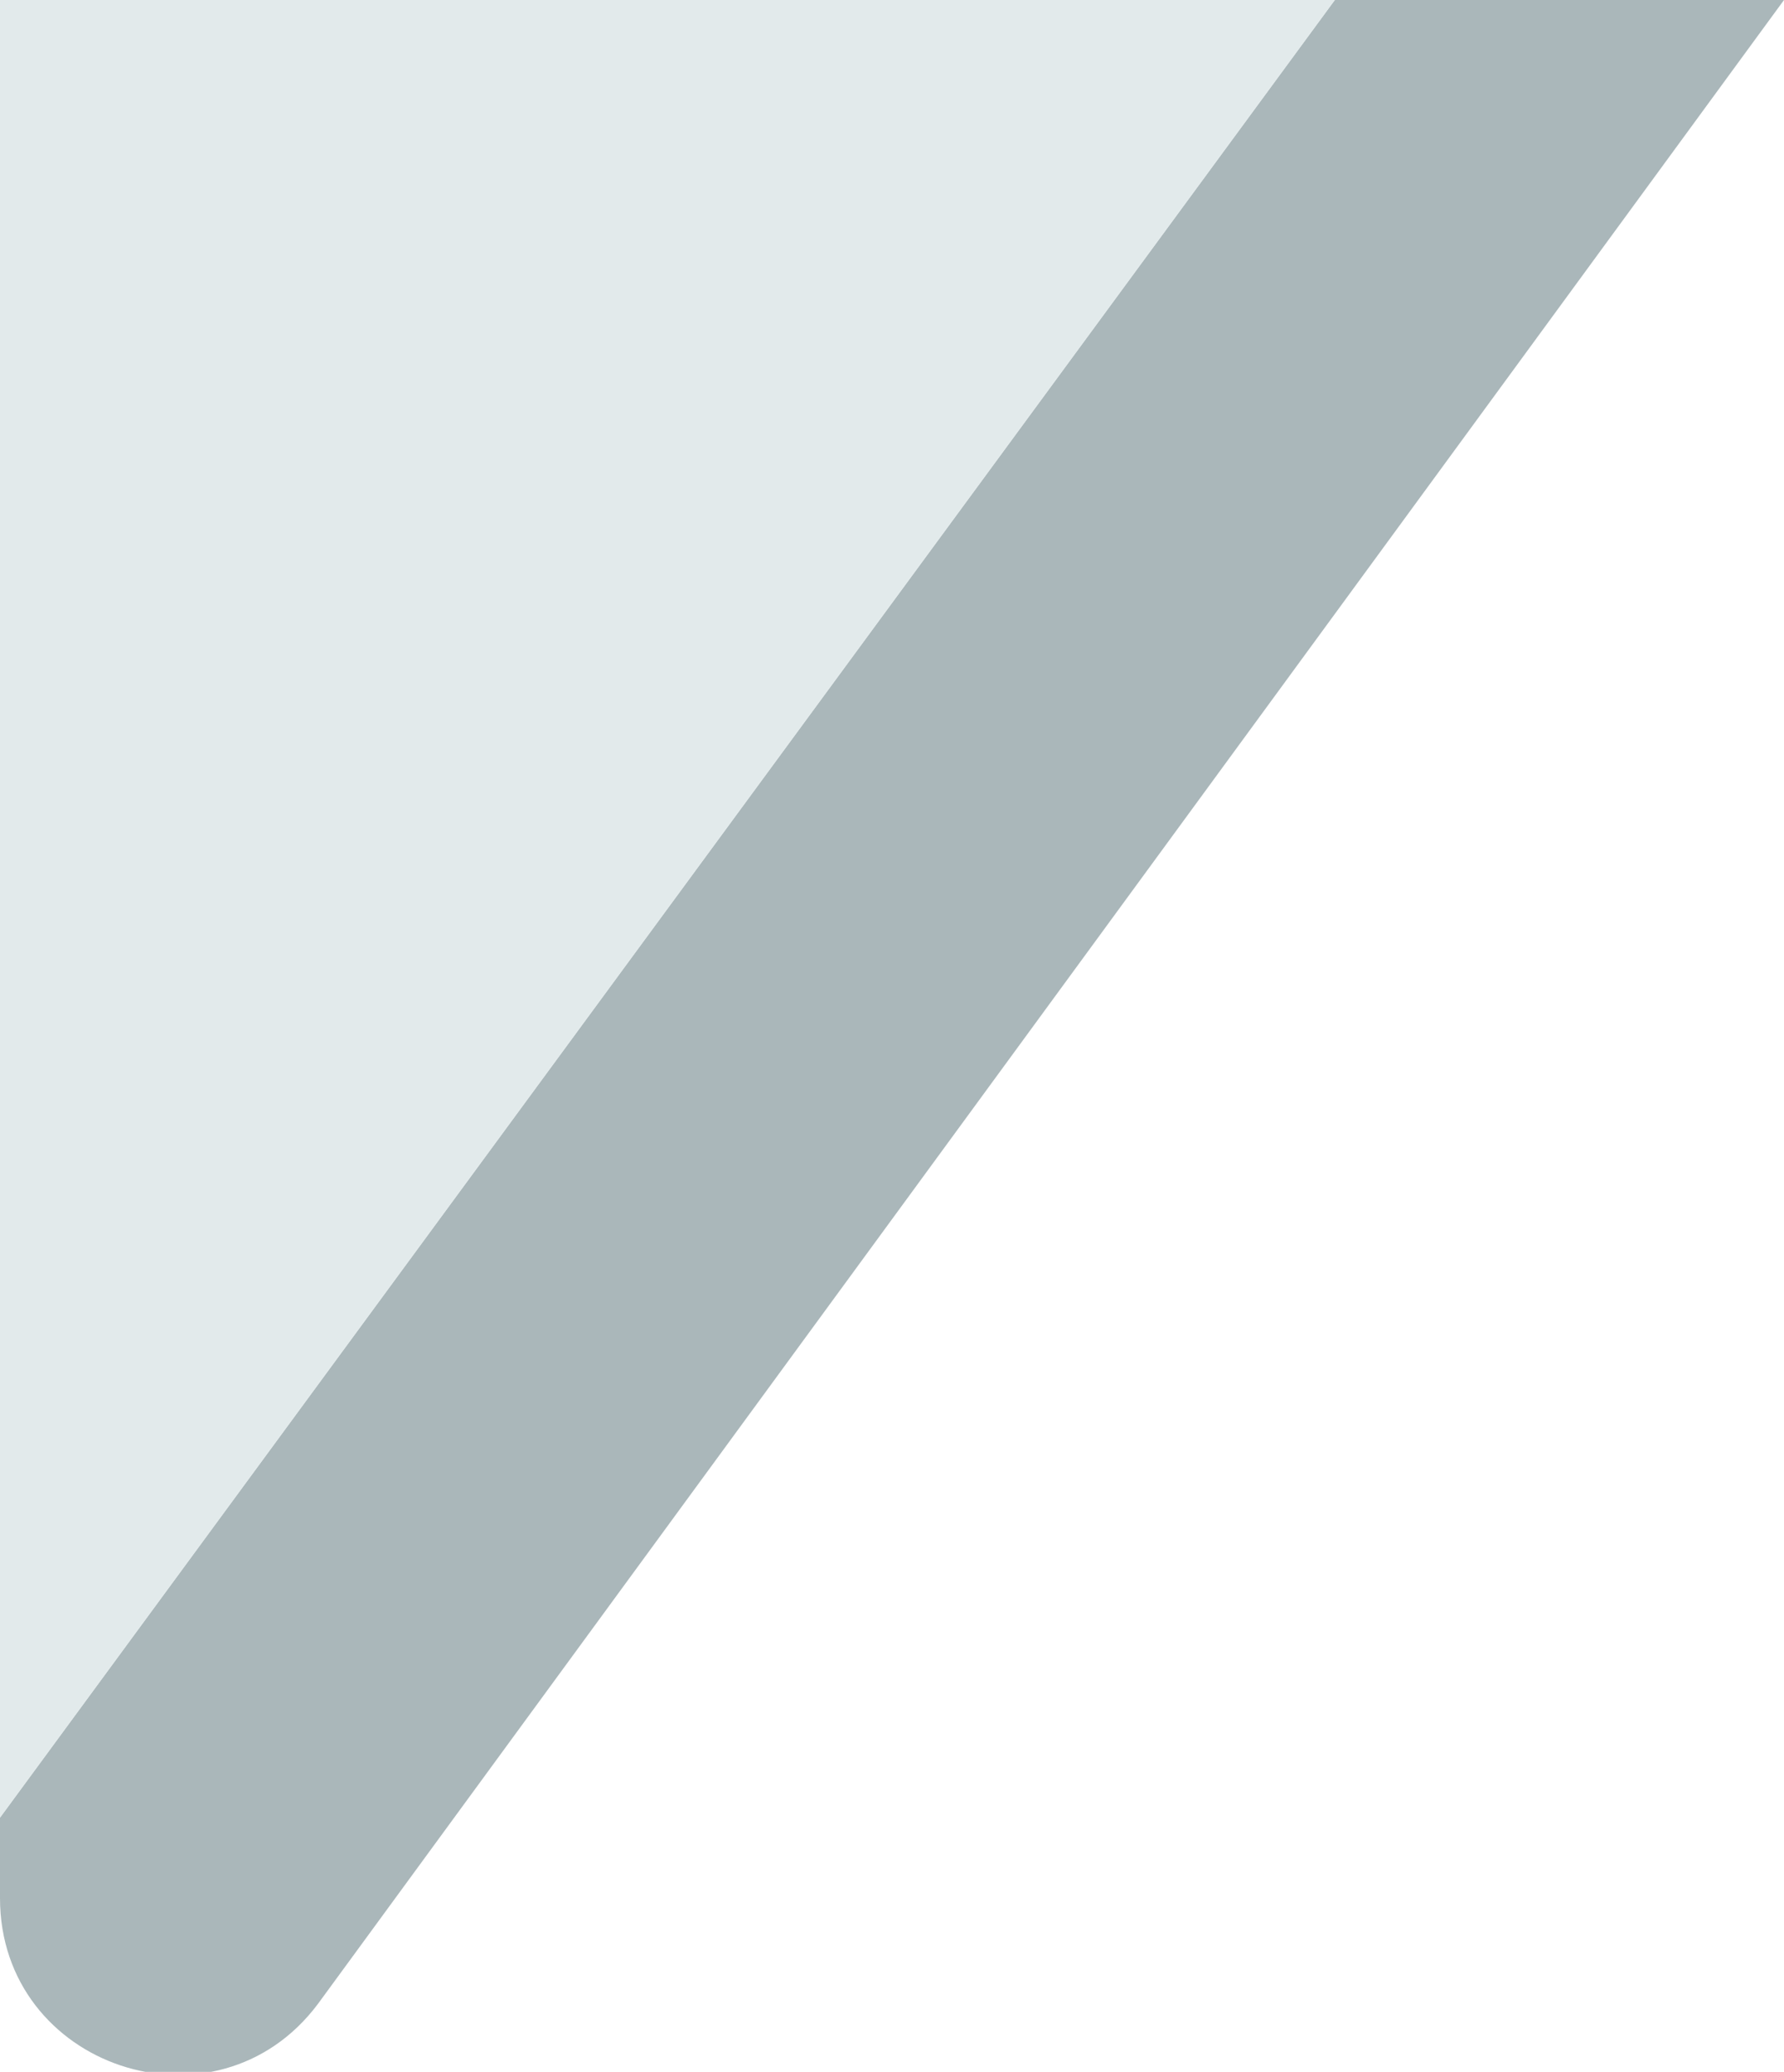
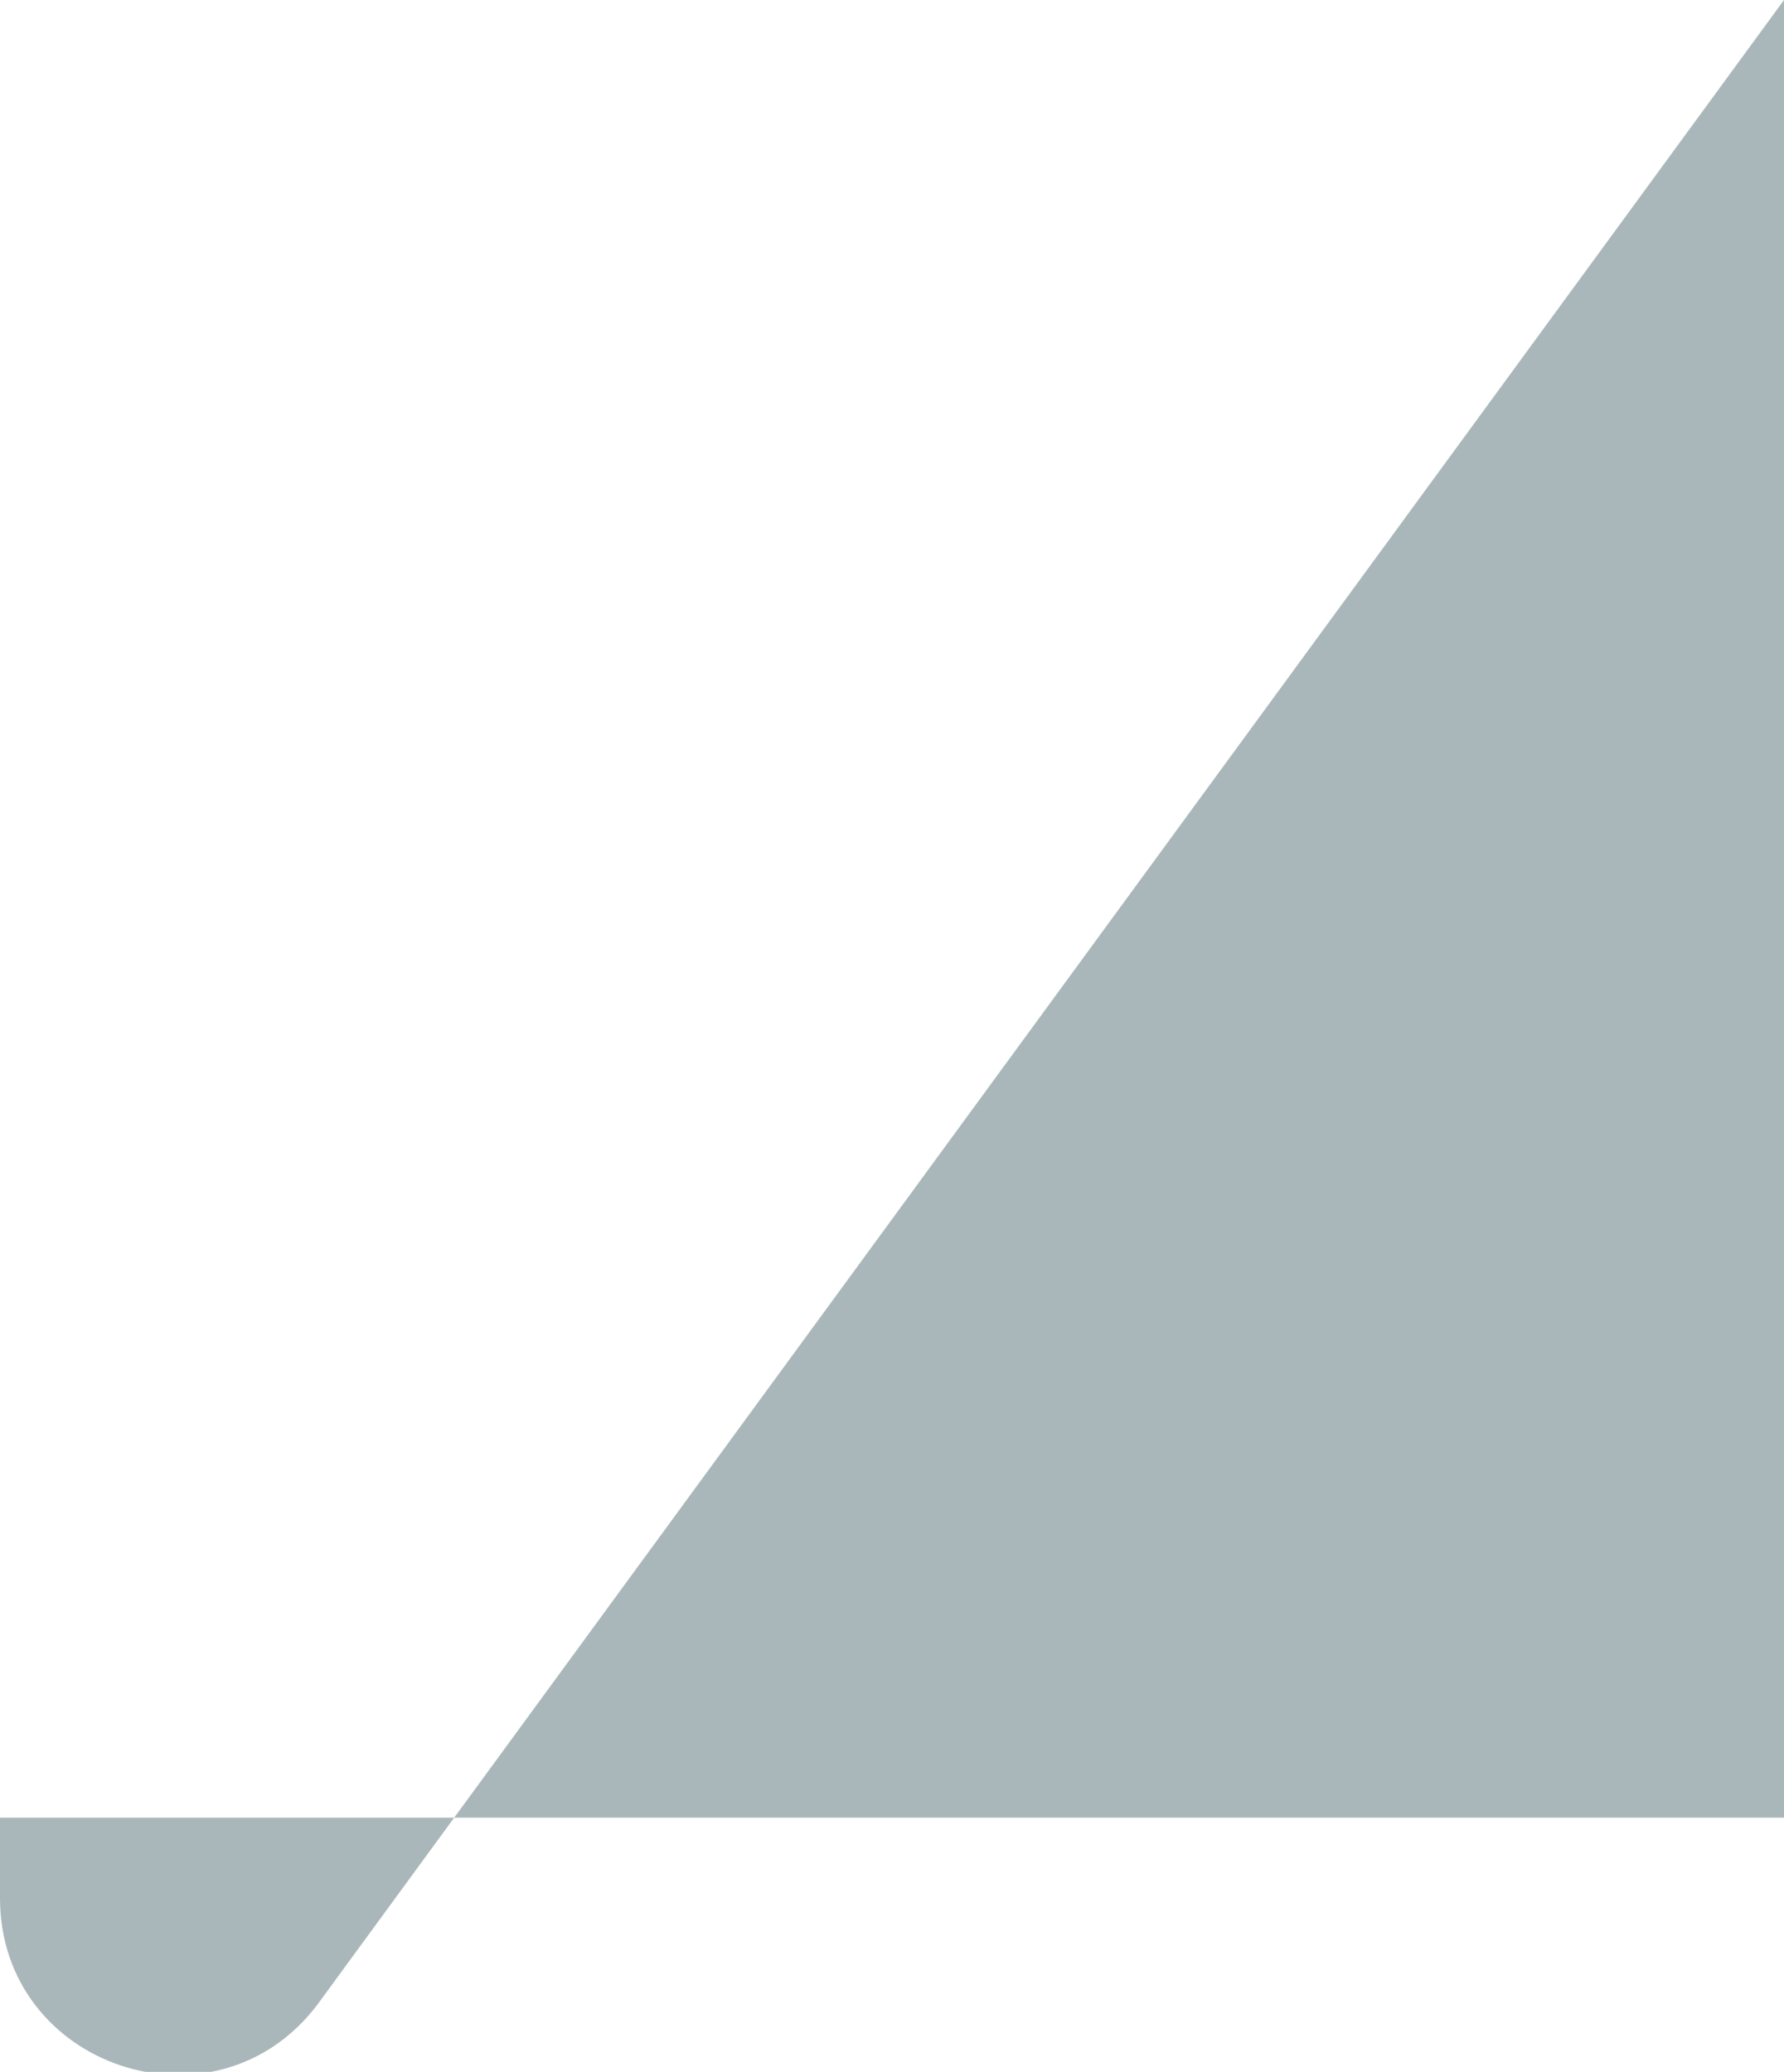
<svg xmlns="http://www.w3.org/2000/svg" width="100%" height="100%" x="0px" y="0px" viewBox="0 0 42.1 48.9" style="vertical-align: middle; max-width: 100%; width: 100%;">
-   <path d="M42.1,0L7.5,47.3C5.1,50.5,0,48.8,0,44.8v-1.9L31.5,0H42.1z" fill="rgb(170,183,186)">
+   <path d="M42.1,0L7.5,47.3C5.1,50.5,0,48.8,0,44.8v-1.9H42.1z" fill="rgb(170,183,186)">
   </path>
-   <polygon points="31.5,0 0,42.9 0,0" fill="rgb(226,234,235)">
-    </polygon>
</svg>